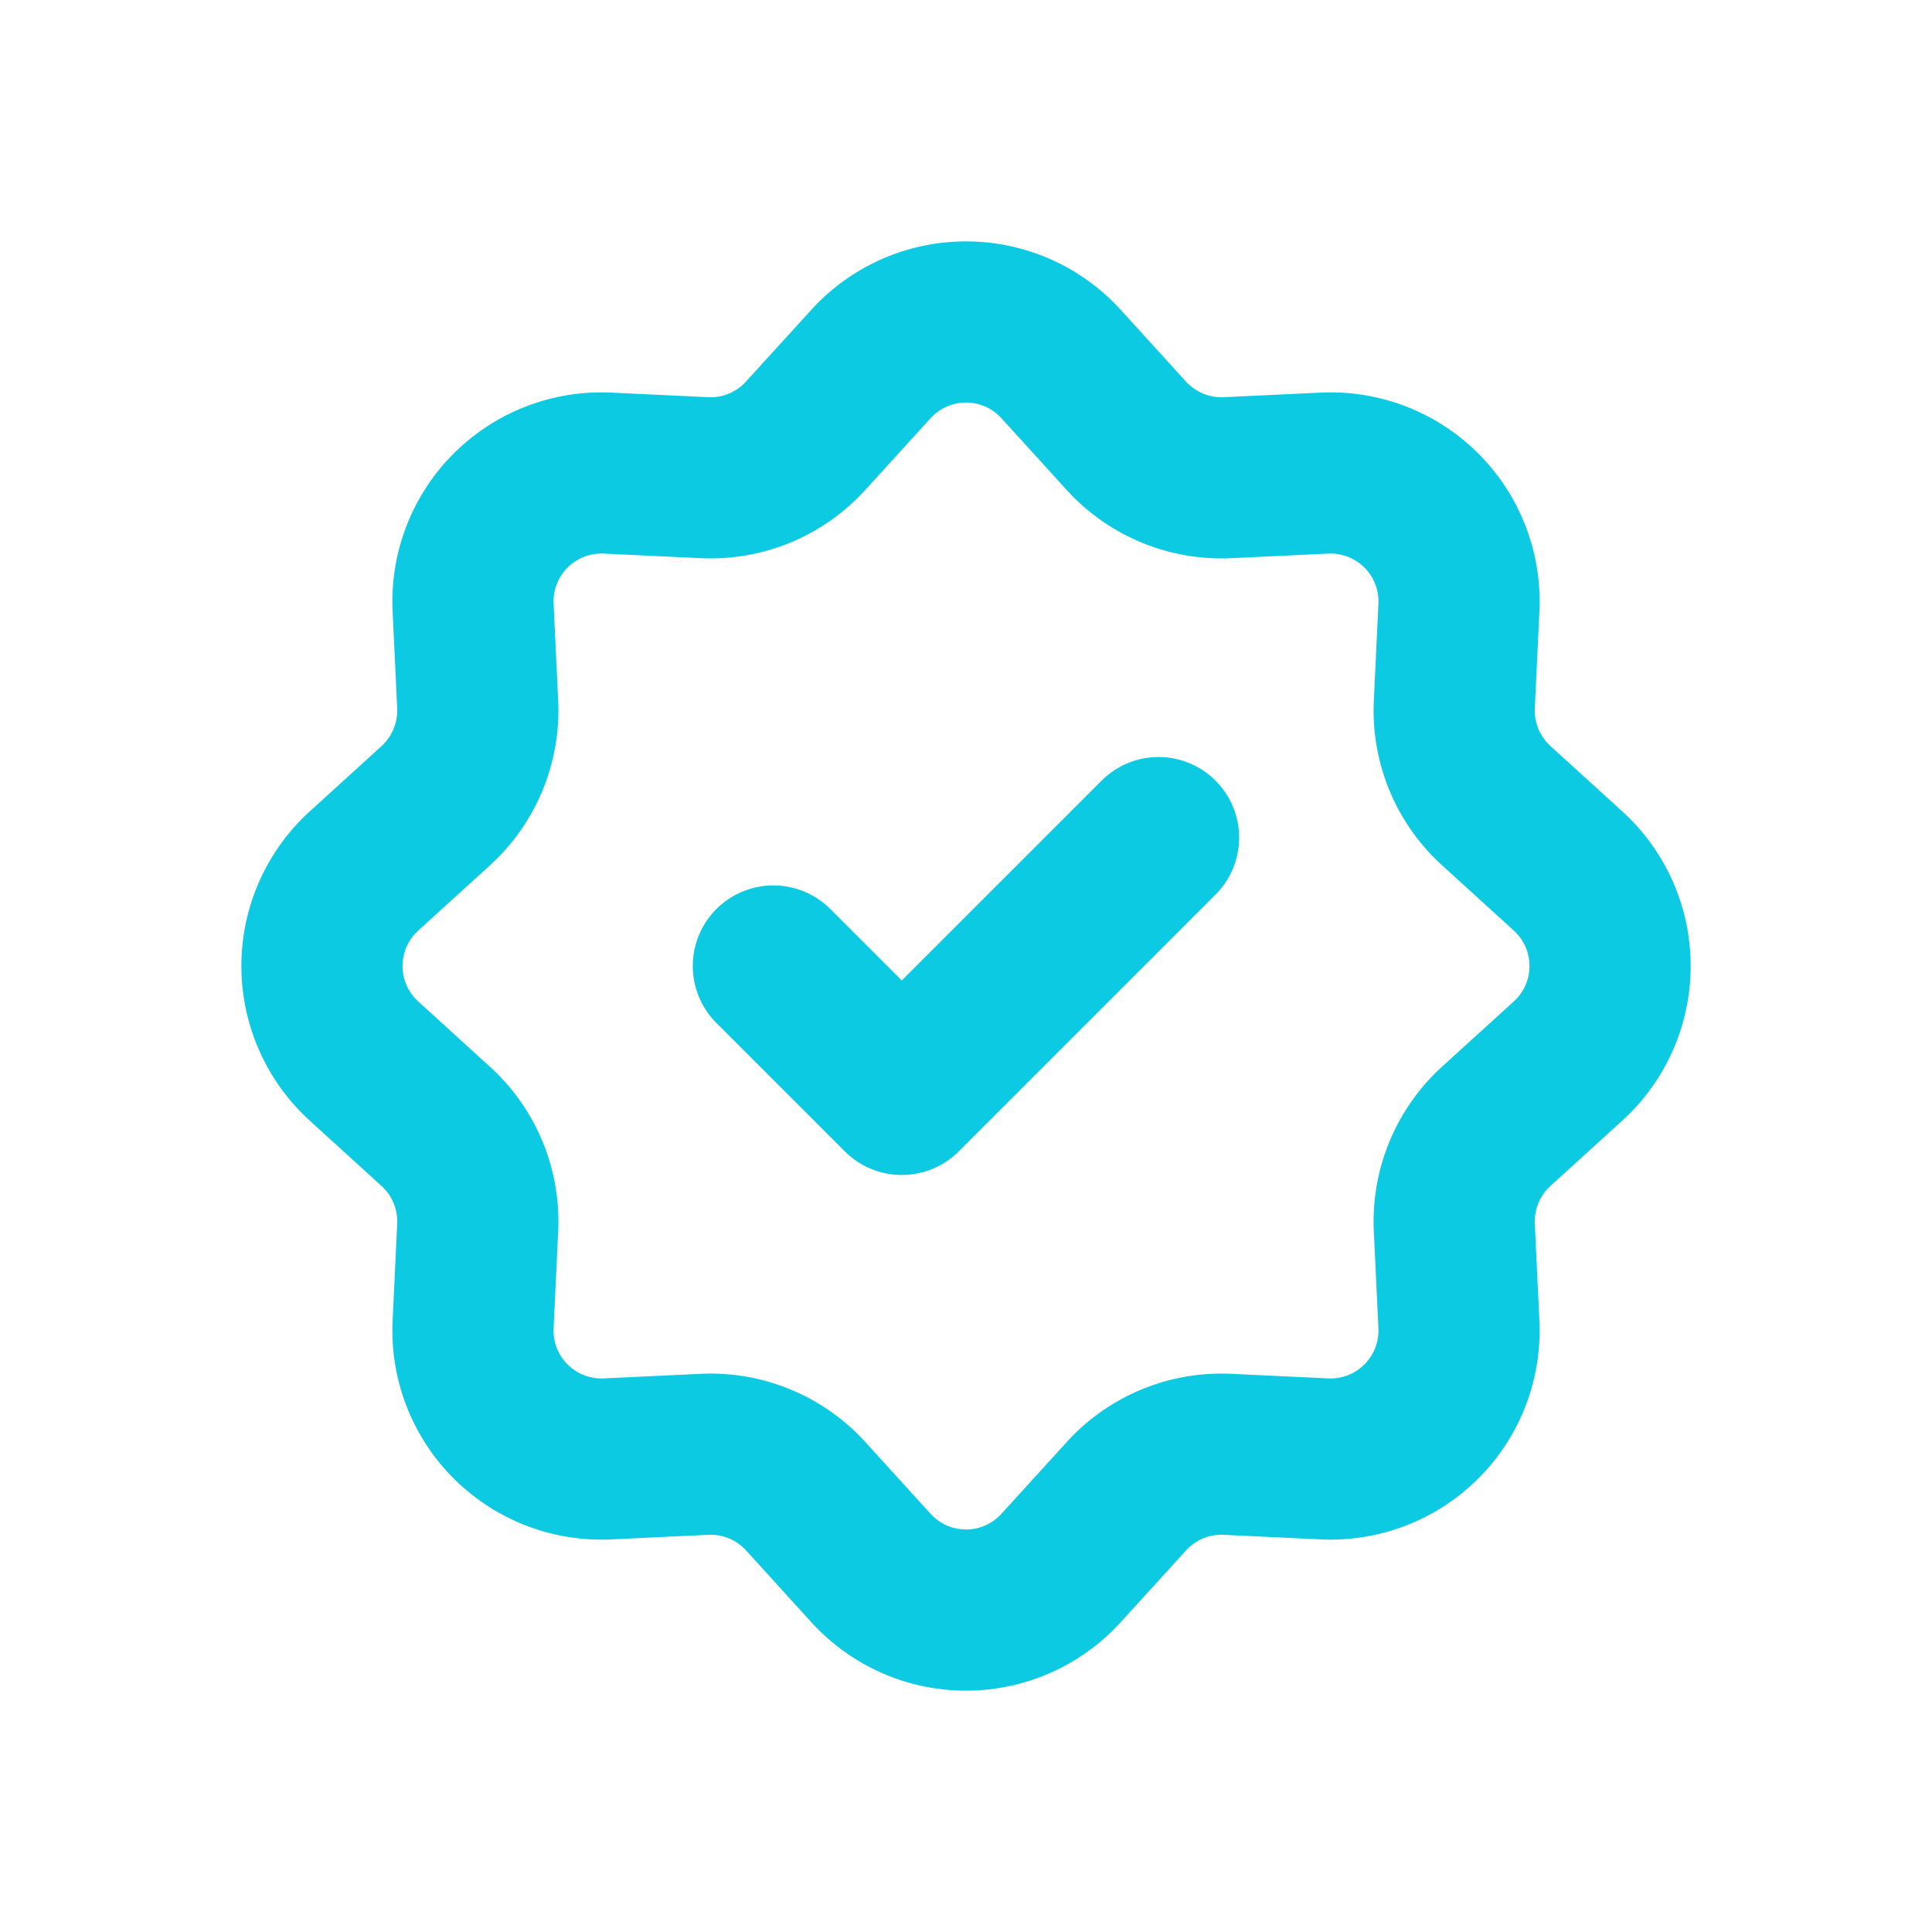
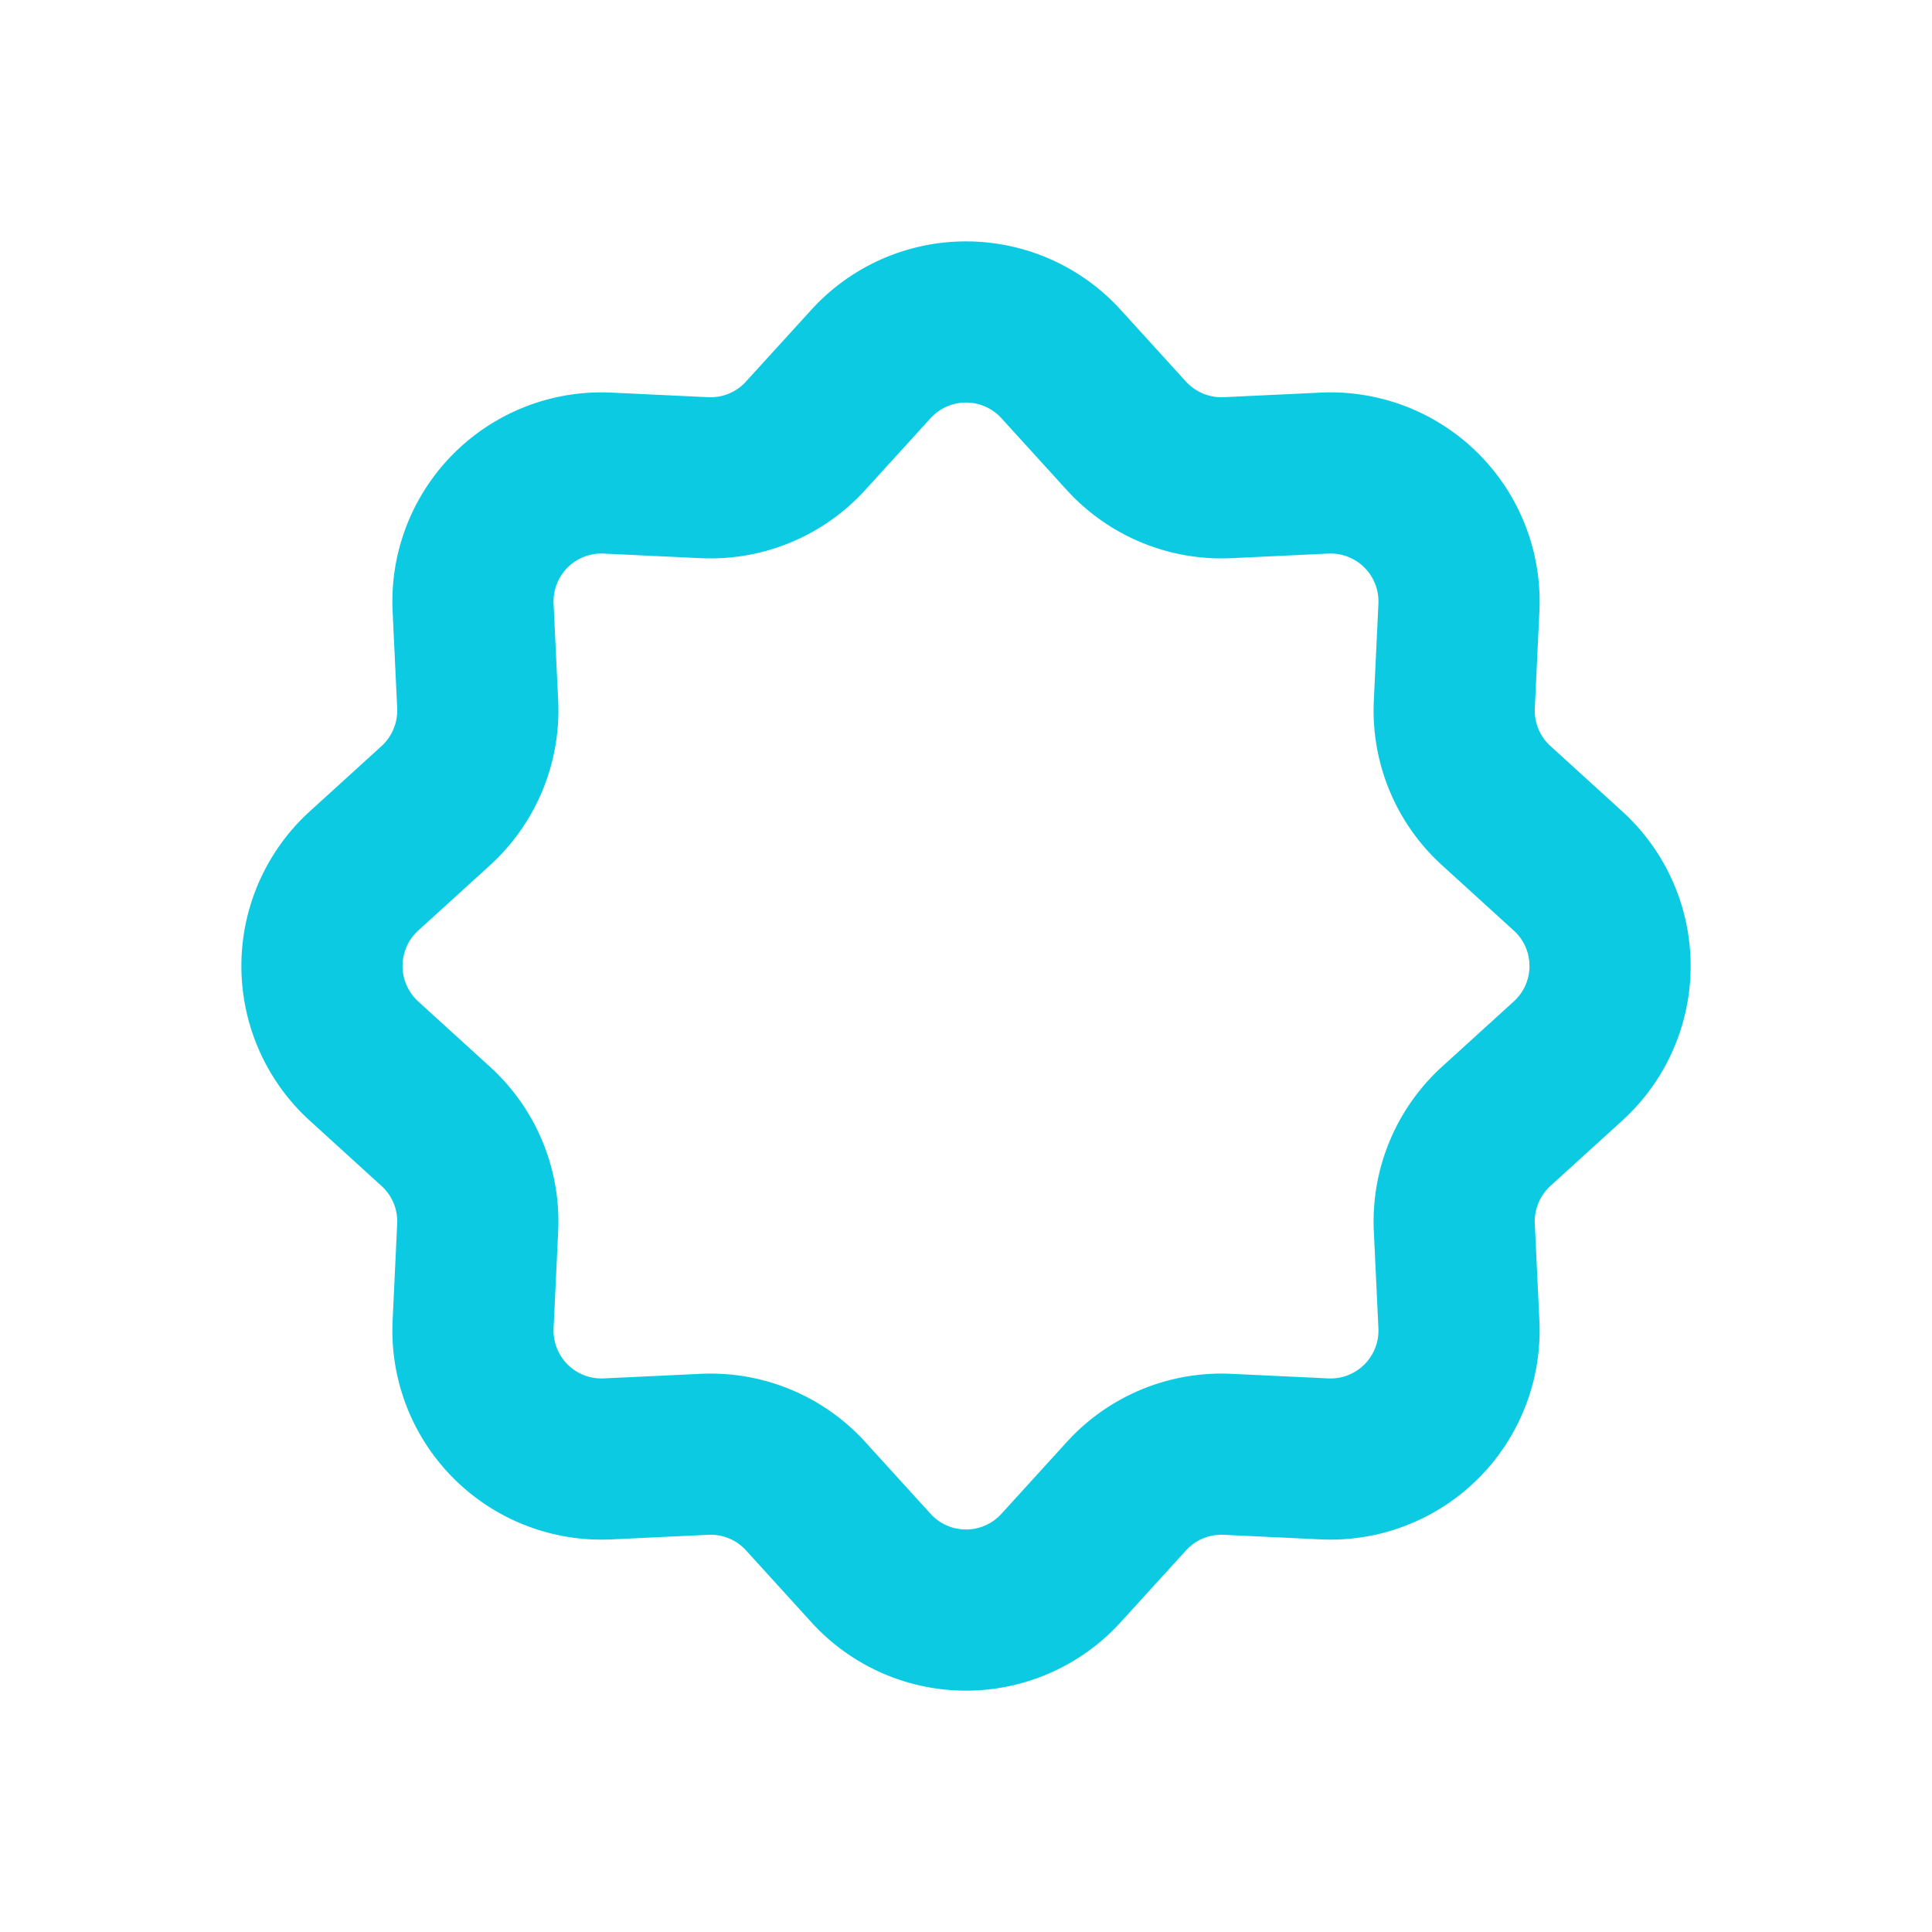
<svg xmlns="http://www.w3.org/2000/svg" xml:space="preserve" fill-rule="evenodd" clip-rule="evenodd" viewBox="0 0 24 24">
  <path fill="none" stroke="#0dcae3" stroke-width="2.002" d="M10.82 4.521a1.596 1.596 0 0 1 2.36 0l.813.894c.32.35.78.541 1.254.519l1.207-.057a1.596 1.596 0 0 1 1.669 1.669l-.057 1.207c-.022.474.168.934.52 1.254l.893.813a1.595 1.595 0 0 1 0 2.36l-.894.813c-.35.32-.541.78-.519 1.254l.057 1.207a1.596 1.596 0 0 1-1.669 1.669l-1.207-.057a1.595 1.595 0 0 0-1.254.52l-.813.893a1.595 1.595 0 0 1-2.36 0l-.813-.894a1.595 1.595 0 0 0-1.254-.519l-1.207.057a1.596 1.596 0 0 1-1.669-1.669l.057-1.207a1.595 1.595 0 0 0-.52-1.254l-.893-.813a1.596 1.596 0 0 1 0-2.36l.894-.813c.35-.32.541-.78.519-1.254l-.057-1.207a1.596 1.596 0 0 1 1.669-1.669l1.207.057c.474.022.934-.168 1.254-.52l.813-.893Z" />
-   <path fill="none" stroke="#0dcae3" stroke-linecap="round" stroke-linejoin="round" stroke-width="2.002" d="m9.607 12 1.595 1.595 3.19-3.19" />
</svg>